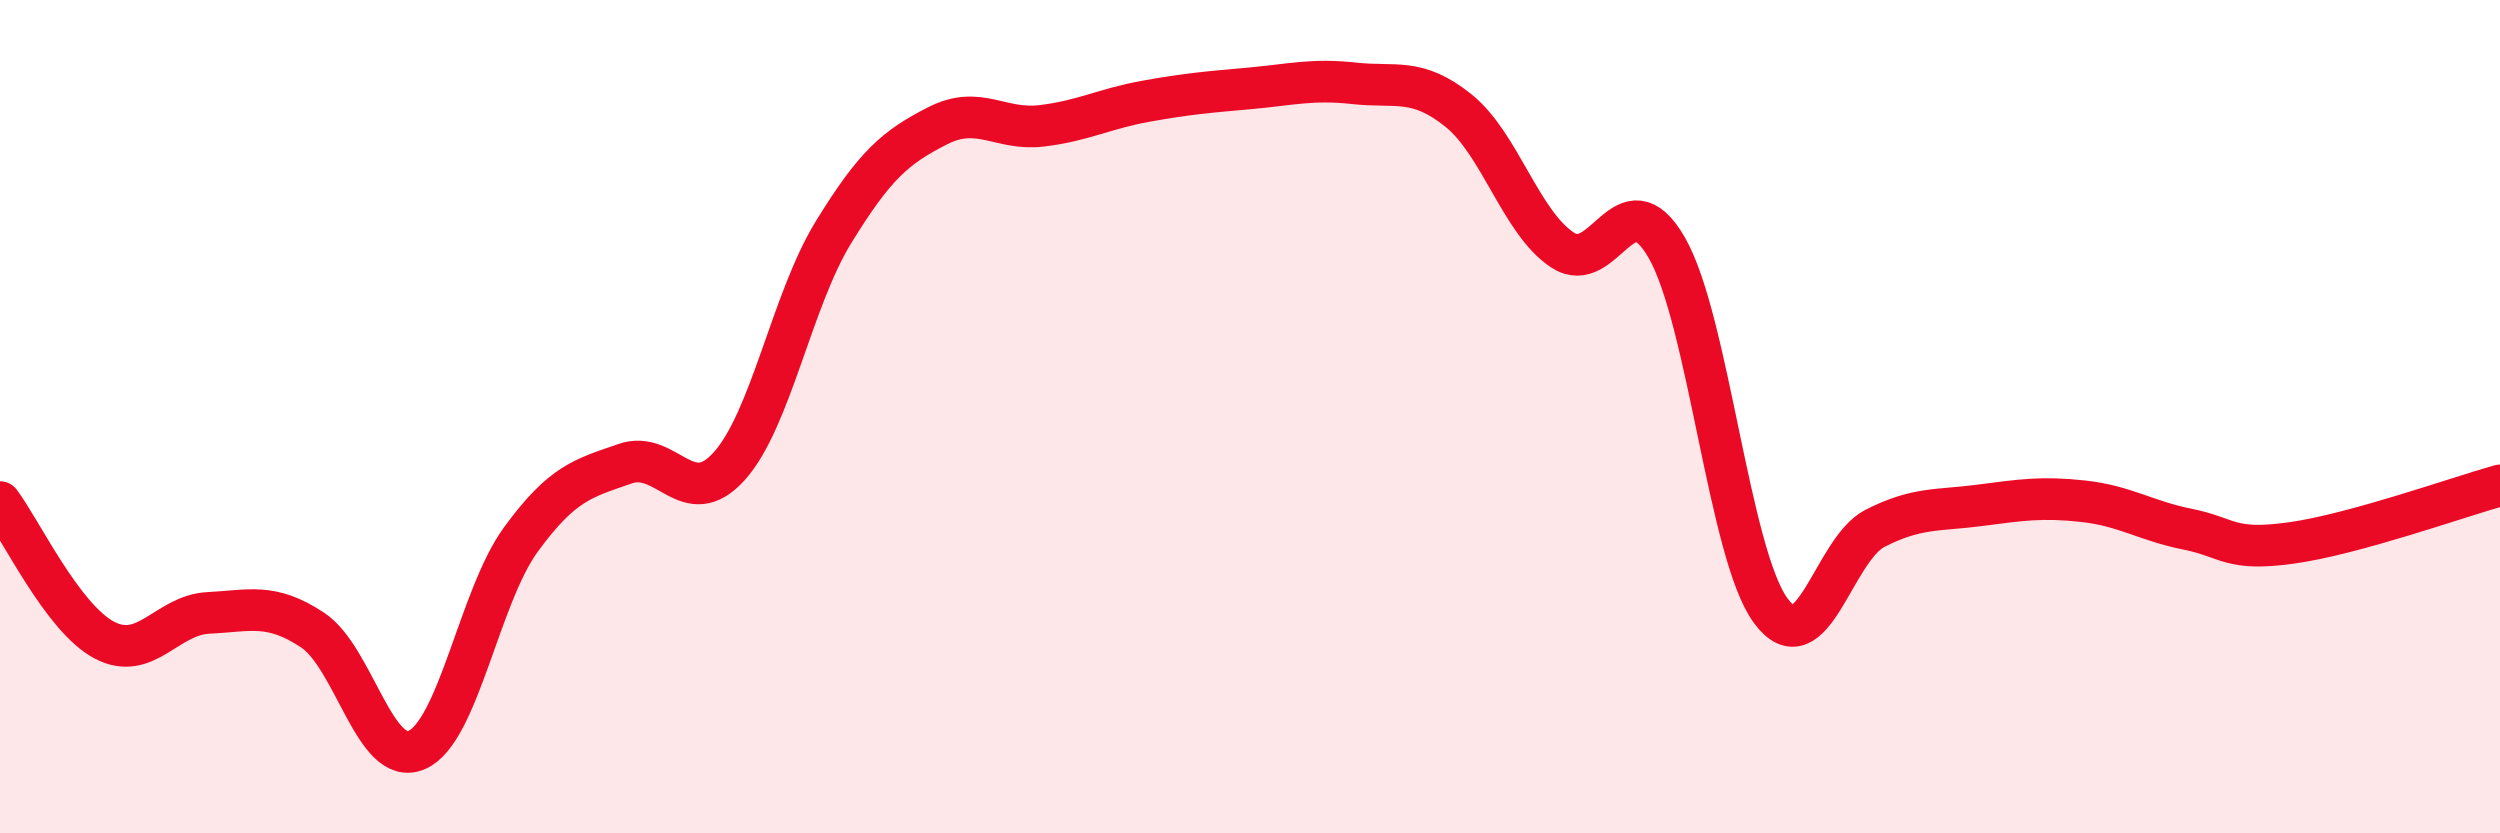
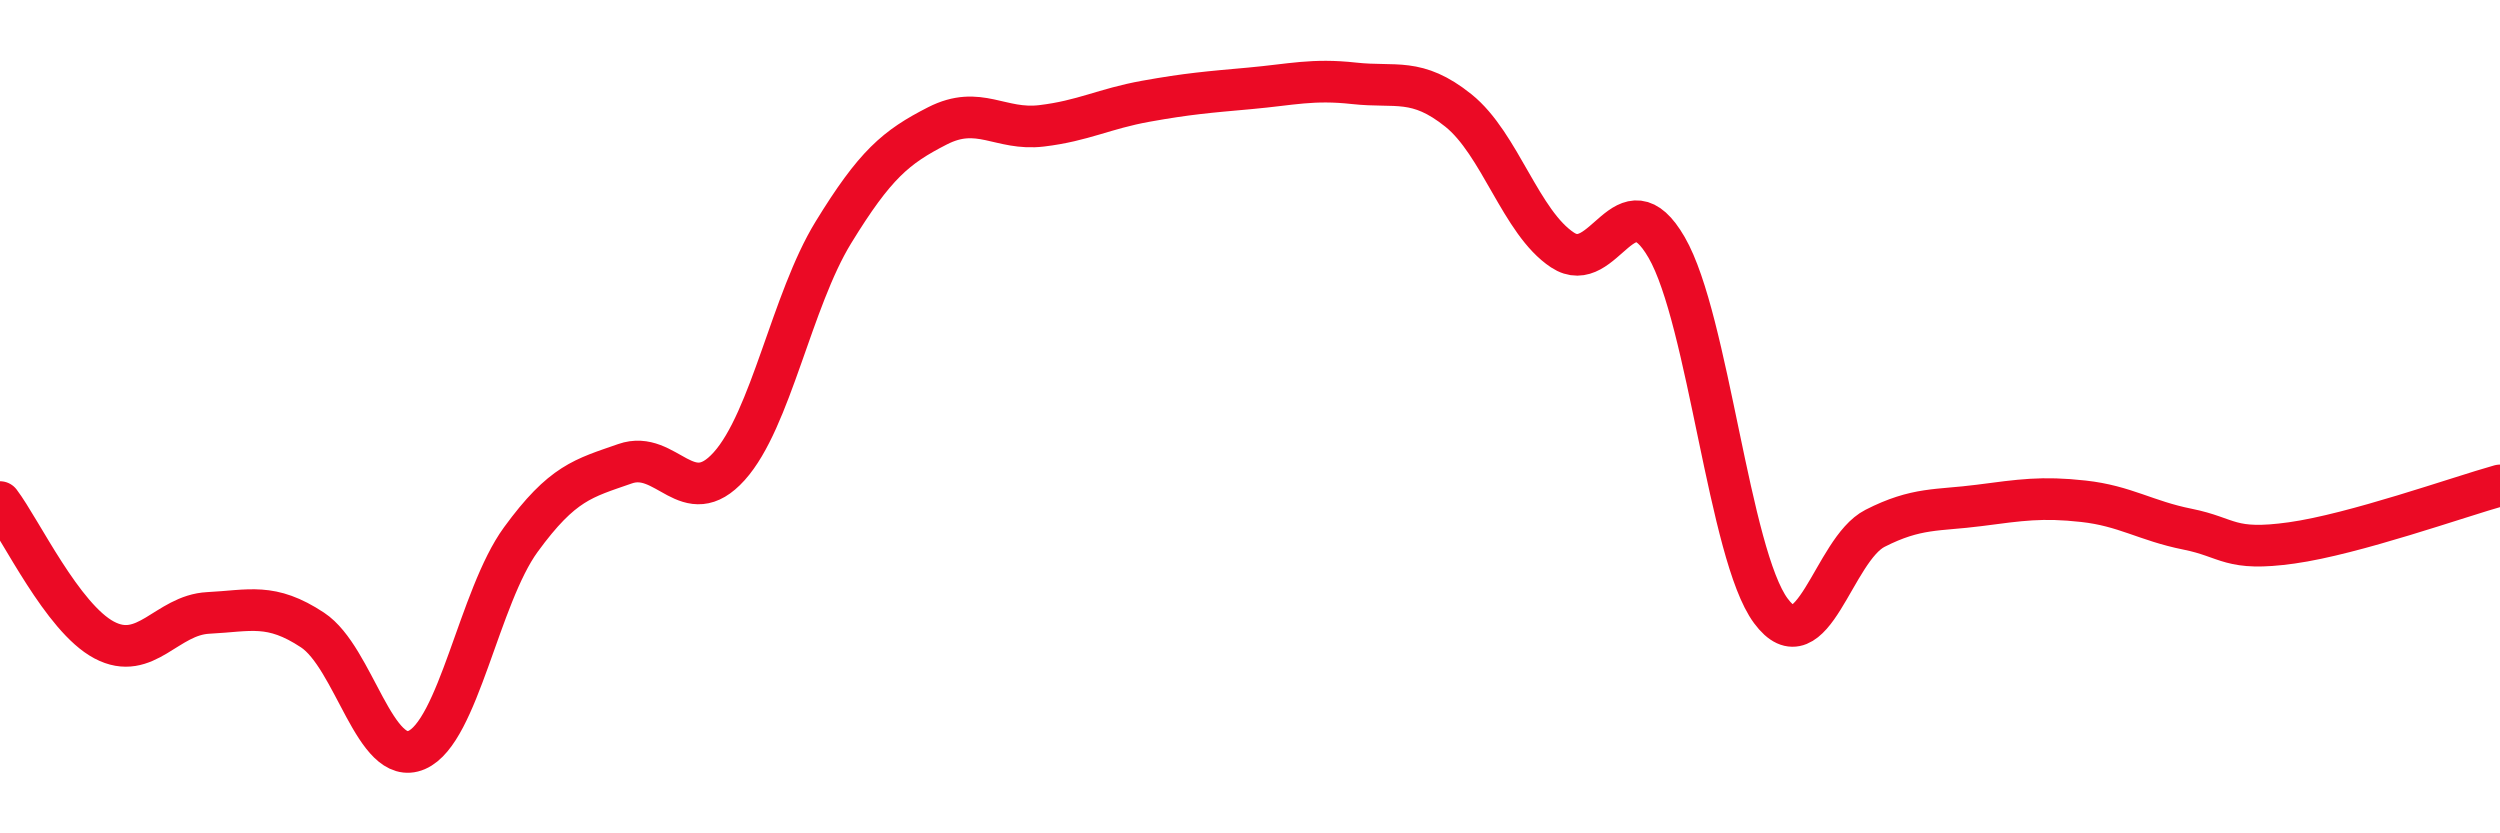
<svg xmlns="http://www.w3.org/2000/svg" width="60" height="20" viewBox="0 0 60 20">
-   <path d="M 0,12.05 C 0.5,12.71 1.5,14.83 2.5,15.36 C 3.5,15.89 4,14.76 5,14.71 C 6,14.66 6.5,14.46 7.5,15.12 C 8.5,15.78 9,18.43 10,18 C 11,17.57 11.5,14.32 12.5,12.95 C 13.5,11.58 14,11.48 15,11.13 C 16,10.78 16.5,12.3 17.5,11.19 C 18.5,10.08 19,7.21 20,5.58 C 21,3.95 21.5,3.53 22.5,3.02 C 23.5,2.51 24,3.14 25,3.02 C 26,2.9 26.5,2.61 27.5,2.43 C 28.5,2.25 29,2.21 30,2.12 C 31,2.03 31.5,1.89 32.5,2 C 33.5,2.11 34,1.85 35,2.65 C 36,3.45 36.5,5.34 37.5,6 C 38.5,6.66 39,4.21 40,5.94 C 41,7.67 41.5,13.31 42.5,14.66 C 43.5,16.01 44,13.19 45,12.68 C 46,12.17 46.5,12.26 47.5,12.13 C 48.5,12 49,11.92 50,12.03 C 51,12.14 51.5,12.5 52.5,12.7 C 53.5,12.9 53.5,13.24 55,13.03 C 56.5,12.82 59,11.93 60,11.65L60 20L0 20Z" fill="#EB0A25" opacity="0.1" stroke-linecap="round" stroke-linejoin="round" />
  <path d="M 0,12.05 C 0.5,12.71 1.5,14.83 2.5,15.36 C 3.5,15.89 4,14.76 5,14.71 C 6,14.66 6.5,14.46 7.5,15.12 C 8.5,15.78 9,18.43 10,18 C 11,17.57 11.5,14.32 12.5,12.95 C 13.5,11.58 14,11.48 15,11.13 C 16,10.78 16.5,12.3 17.5,11.19 C 18.5,10.08 19,7.21 20,5.58 C 21,3.95 21.5,3.53 22.5,3.02 C 23.5,2.51 24,3.14 25,3.02 C 26,2.9 26.5,2.61 27.5,2.43 C 28.5,2.25 29,2.21 30,2.12 C 31,2.03 31.5,1.89 32.5,2 C 33.5,2.11 34,1.85 35,2.65 C 36,3.45 36.5,5.34 37.5,6 C 38.5,6.66 39,4.21 40,5.94 C 41,7.67 41.5,13.31 42.5,14.66 C 43.5,16.01 44,13.19 45,12.68 C 46,12.17 46.5,12.26 47.5,12.13 C 48.5,12 49,11.92 50,12.03 C 51,12.14 51.5,12.5 52.5,12.7 C 53.5,12.9 53.5,13.24 55,13.03 C 56.5,12.82 59,11.93 60,11.65" stroke="#EB0A25" stroke-width="1" fill="none" stroke-linecap="round" stroke-linejoin="round" />
</svg>